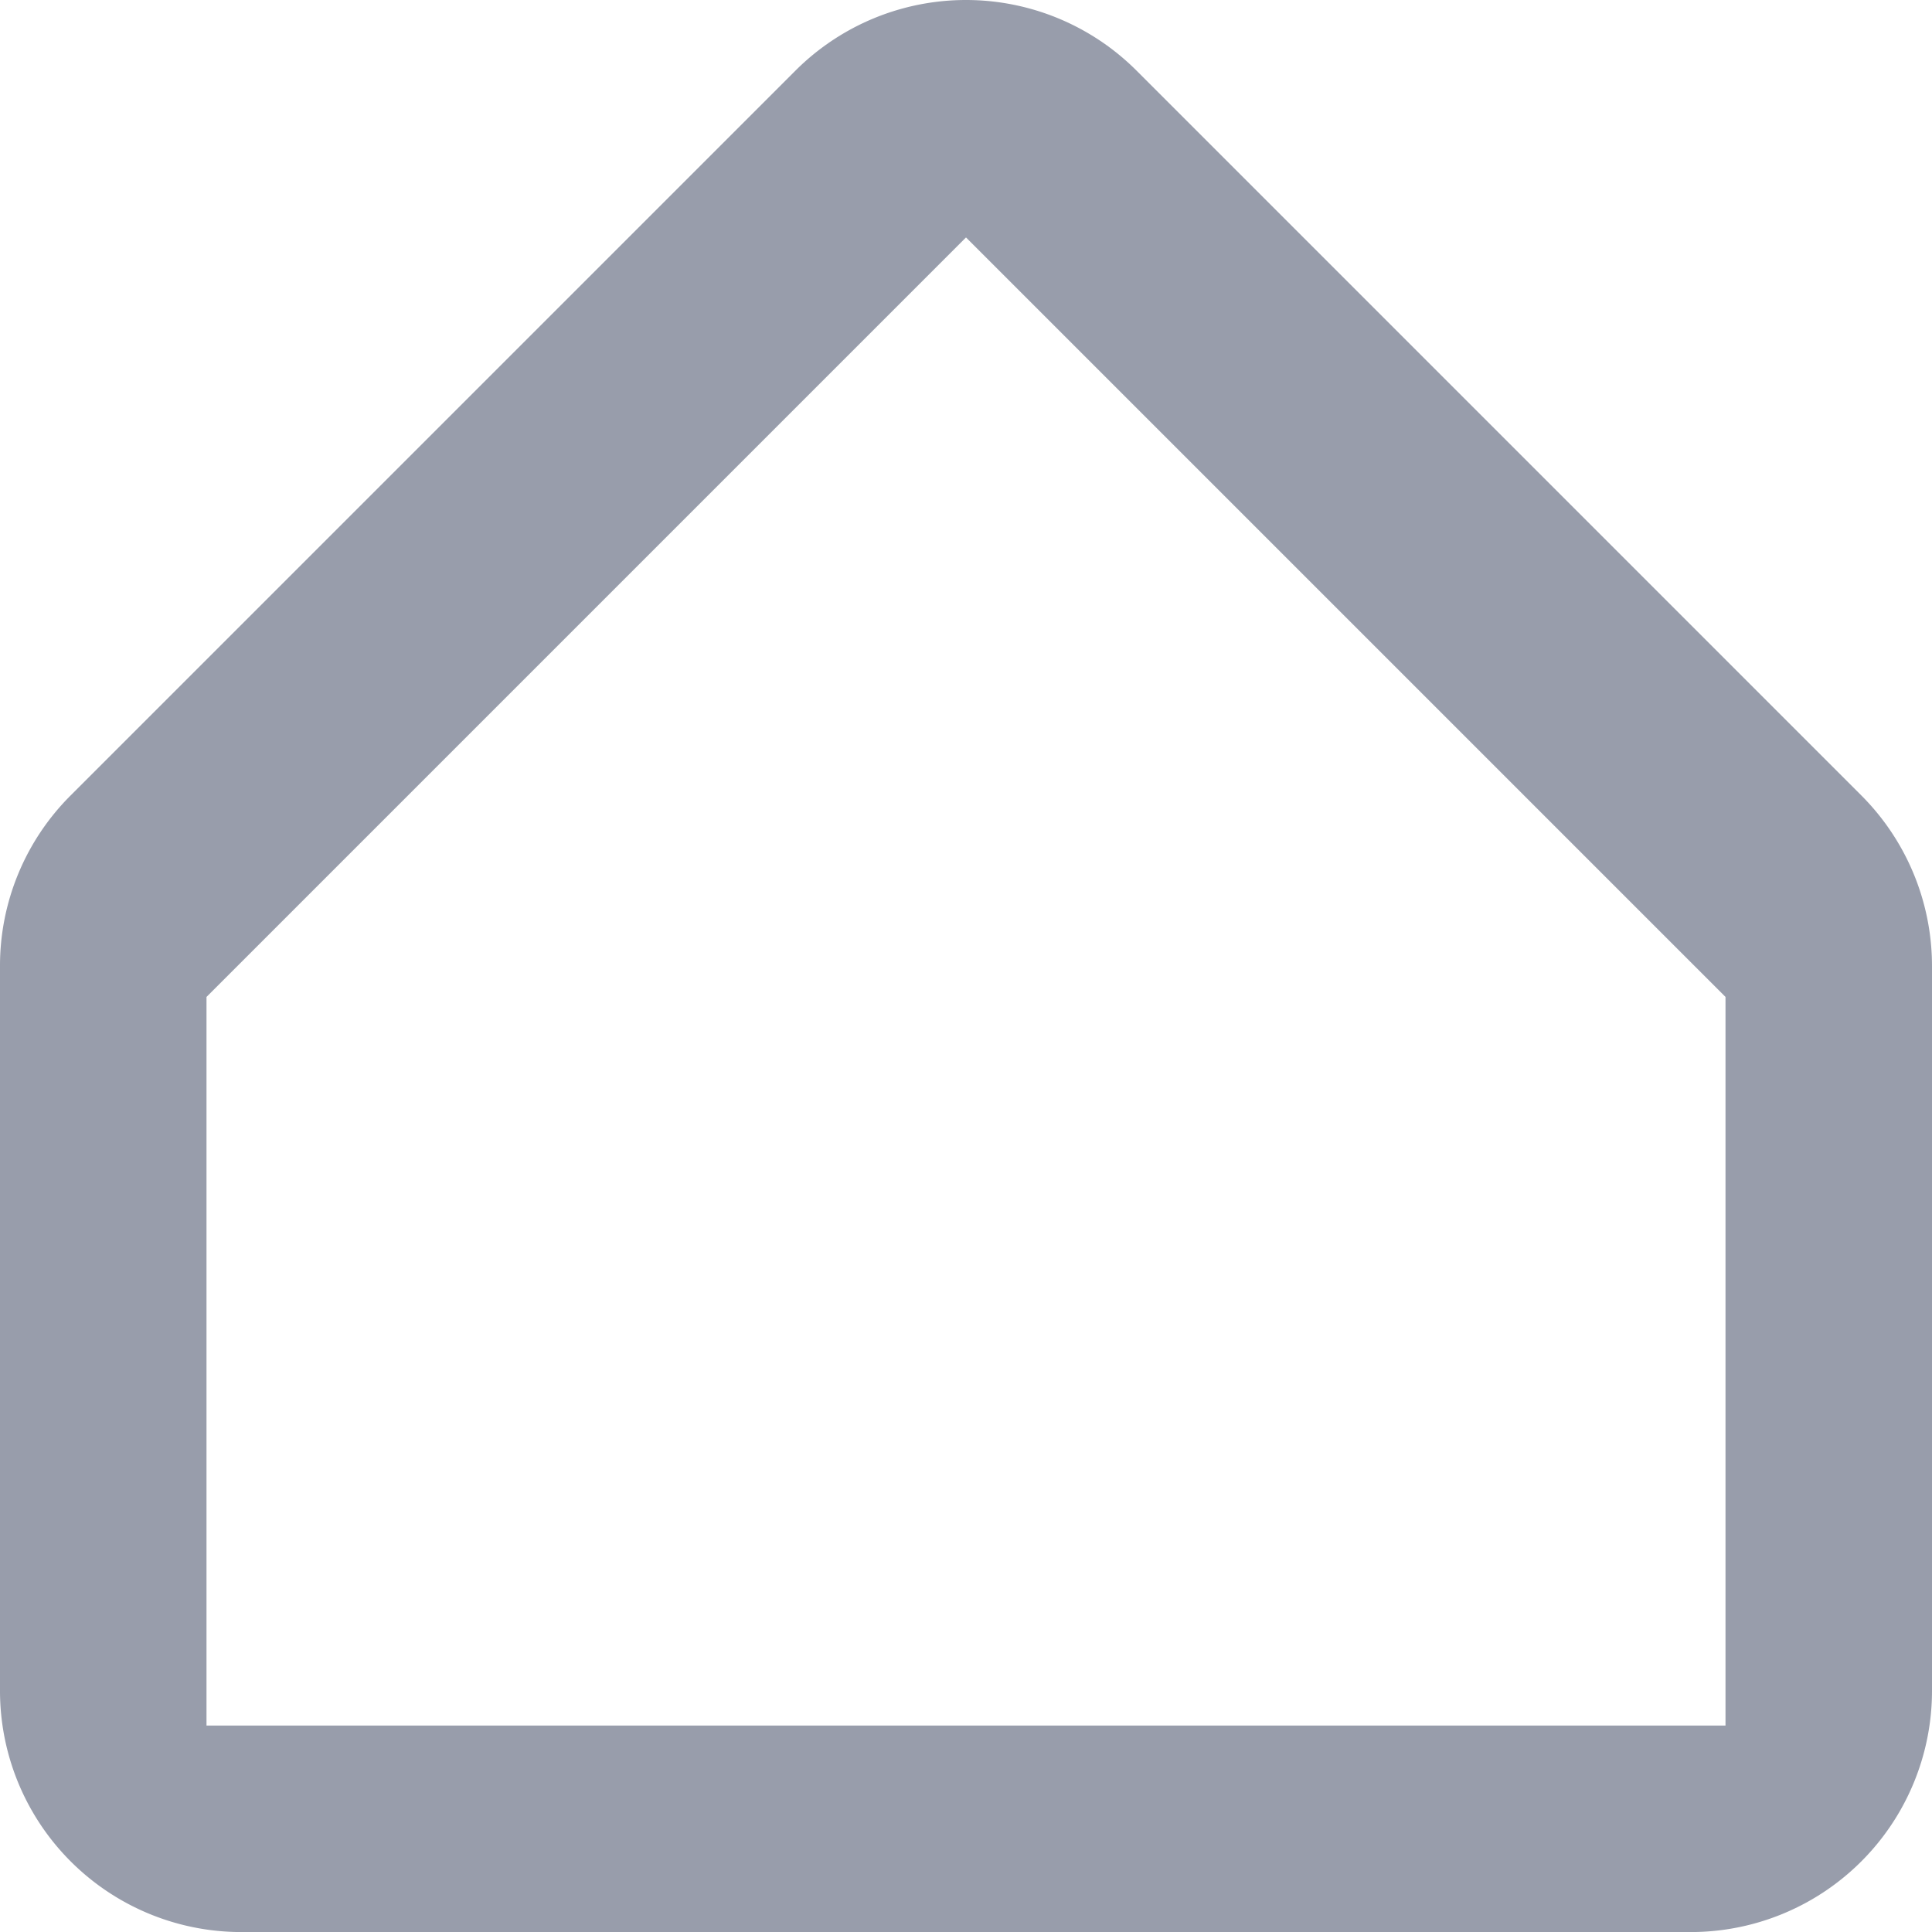
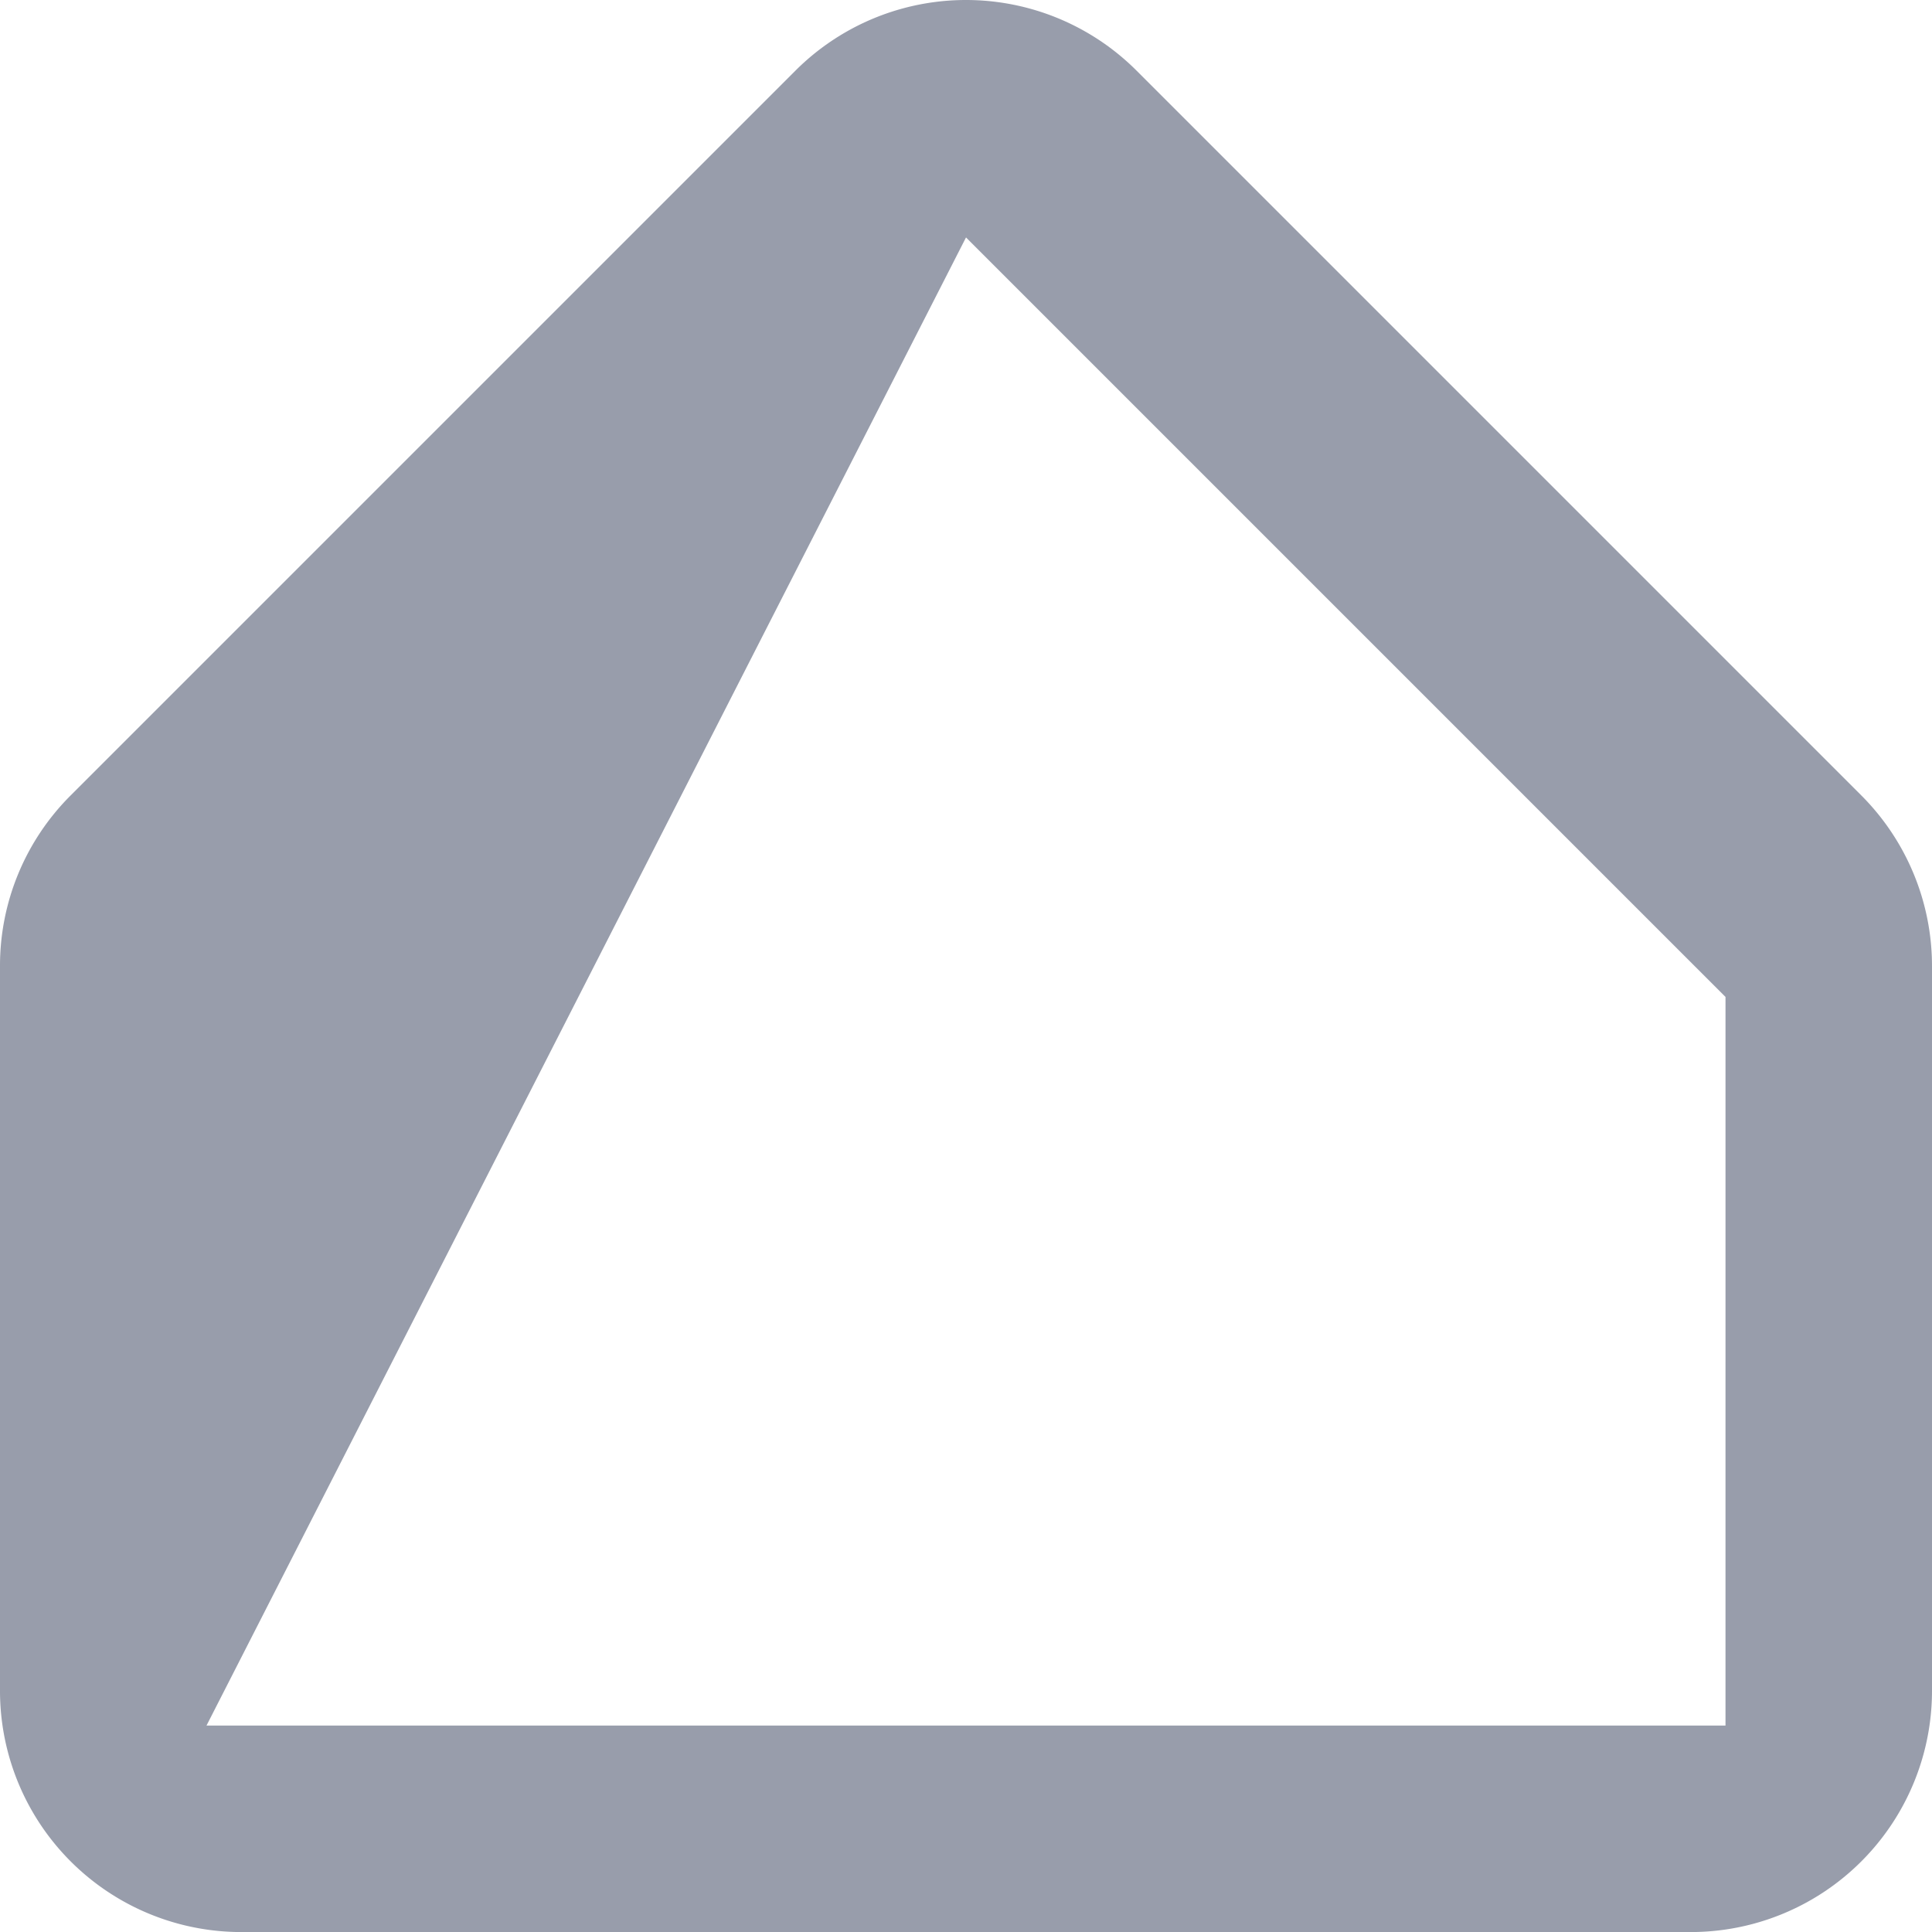
<svg xmlns="http://www.w3.org/2000/svg" width="558.983" height="559" viewBox="0 0 558.983 559">
-   <path id="homeaid-icon-home-type" d="M333.891,24.489a69.8,69.8,0,0,0-98.8,0L25.481,234.1A69.568,69.568,0,0,0,5,283.508V493.119A69.81,69.81,0,0,0,74.872,563H494.111a69.81,69.81,0,0,0,69.872-69.872V283.516a69.853,69.853,0,0,0-20.466-49.393ZM504.236,503.255H64.747V292.444L284.494,72.7,504.239,292.444Z" transform="translate(-5 -4)" fill="#989dab" />
+   <path id="homeaid-icon-home-type" d="M333.891,24.489a69.8,69.8,0,0,0-98.8,0L25.481,234.1A69.568,69.568,0,0,0,5,283.508V493.119A69.81,69.81,0,0,0,74.872,563H494.111a69.81,69.81,0,0,0,69.872-69.872V283.516a69.853,69.853,0,0,0-20.466-49.393ZM504.236,503.255H64.747L284.494,72.7,504.239,292.444Z" transform="translate(-5 -4)" fill="#989dab" />
</svg>